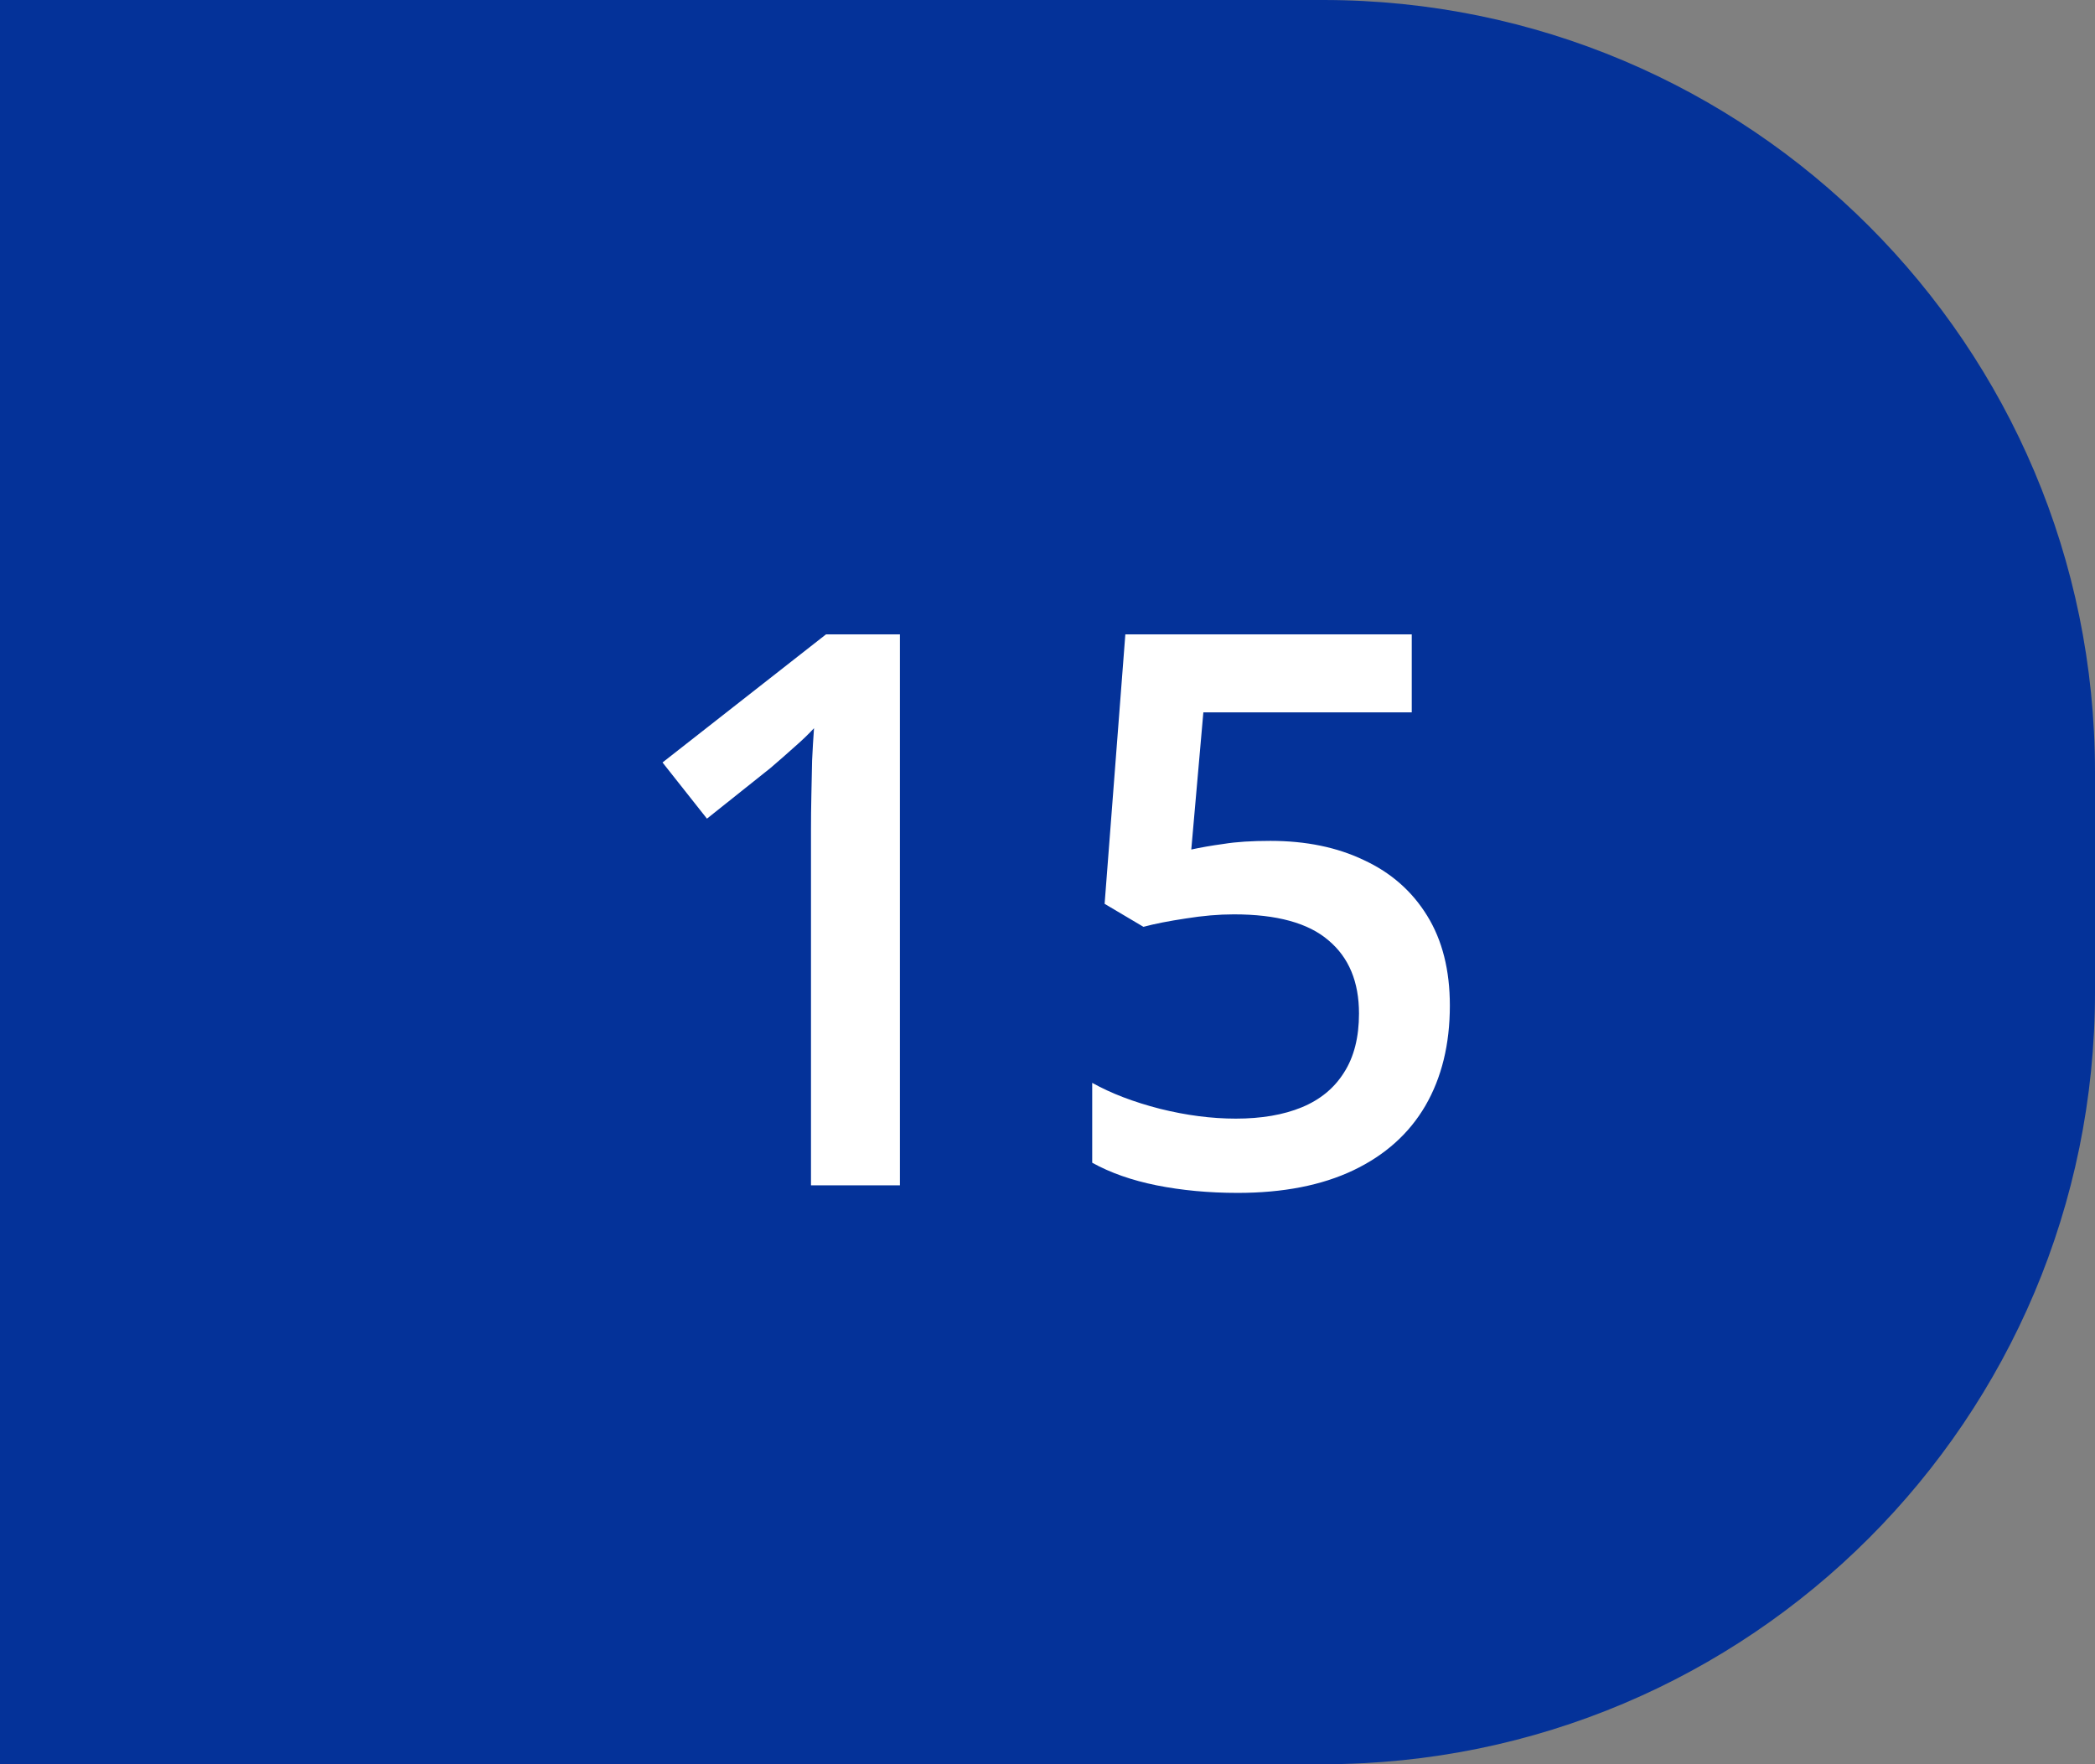
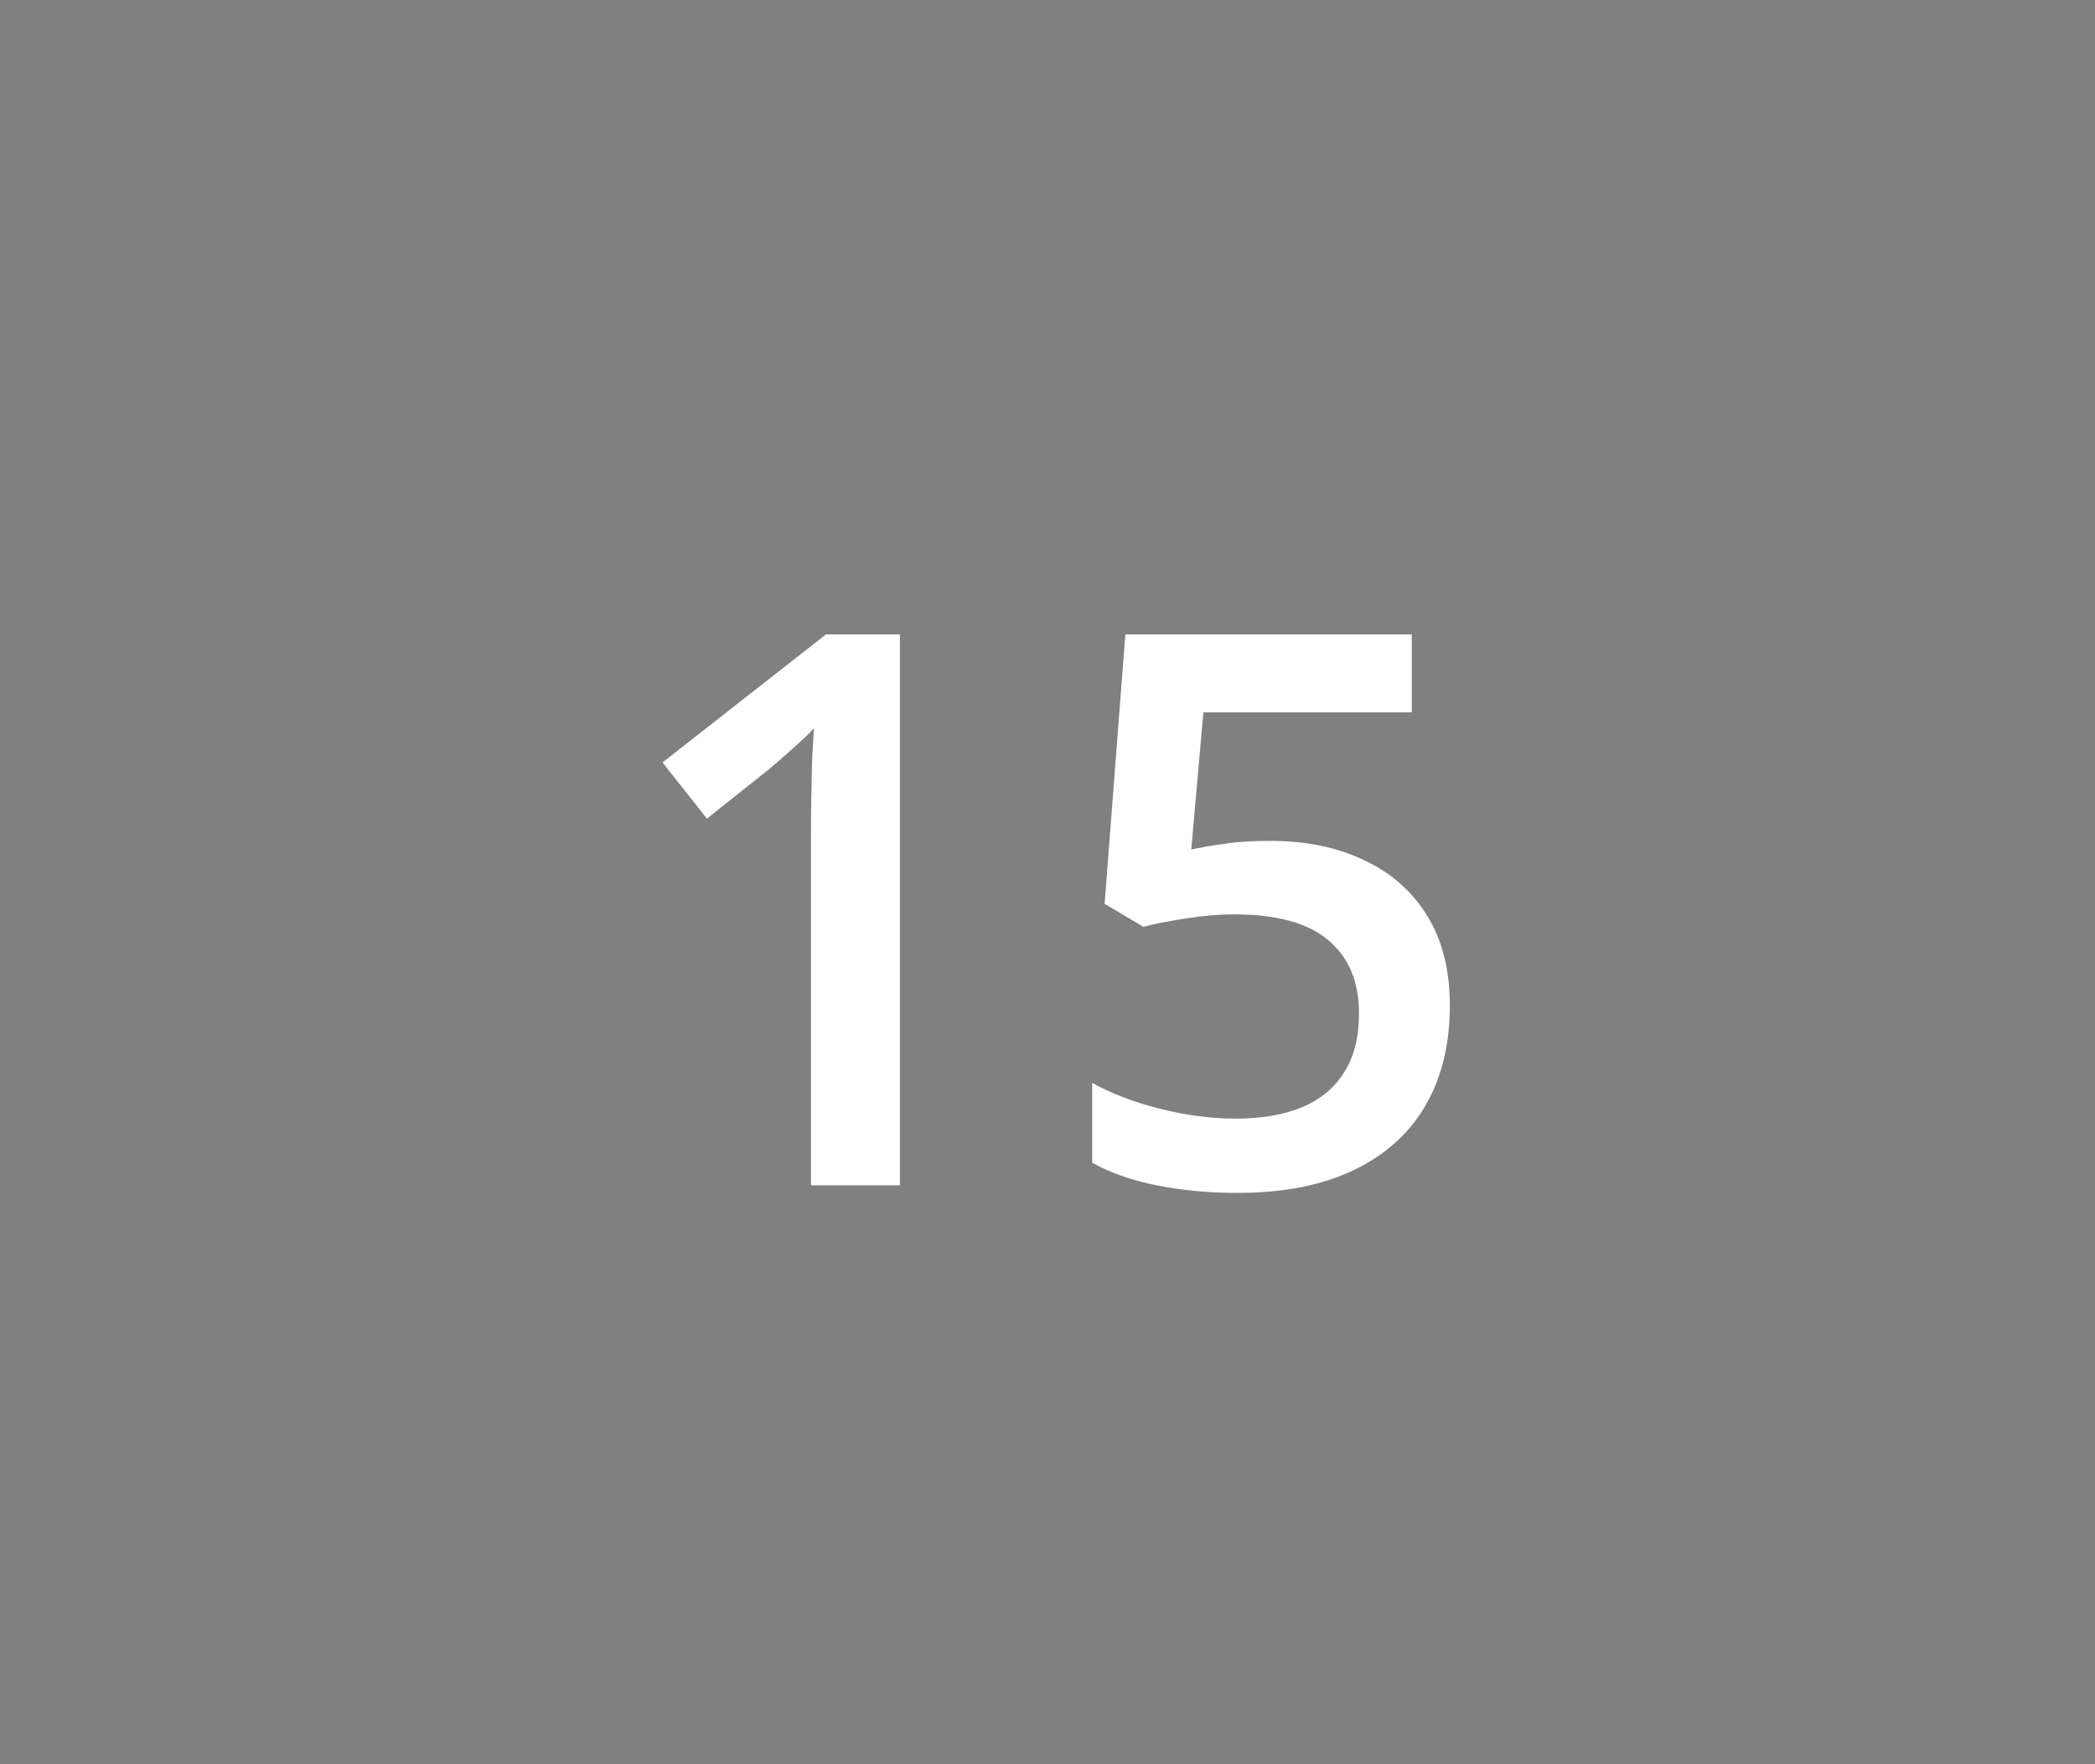
<svg xmlns="http://www.w3.org/2000/svg" width="38" height="32" viewBox="0 0 38 32" fill="none">
  <rect x="0" y="0" width="38" height="32" fill="#808080" stroke="none" />
-   <path d="M0 0H24C31.732 0 38 6.268 38 14V18C38 25.732 31.732 32 24 32H0V0Z" fill="#043299" />
  <path d="M16.323 21.5H14.71V15.067C14.71 14.853 14.712 14.639 14.717 14.425C14.721 14.211 14.726 14.001 14.73 13.796C14.74 13.591 14.751 13.395 14.765 13.208C14.669 13.313 14.55 13.427 14.409 13.55C14.273 13.673 14.127 13.8 13.972 13.933L12.823 14.849L12.017 13.83L14.983 11.506H16.323V21.5ZM23.044 15.252C23.686 15.252 24.252 15.368 24.739 15.601C25.231 15.829 25.614 16.166 25.888 16.612C26.161 17.054 26.298 17.597 26.298 18.239C26.298 18.941 26.15 19.547 25.853 20.058C25.557 20.564 25.122 20.953 24.548 21.227C23.974 21.5 23.274 21.637 22.449 21.637C21.925 21.637 21.435 21.591 20.979 21.5C20.528 21.409 20.139 21.272 19.811 21.09V19.641C20.152 19.832 20.562 19.989 21.041 20.112C21.52 20.231 21.977 20.29 22.415 20.29C22.88 20.29 23.279 20.222 23.611 20.085C23.944 19.948 24.199 19.739 24.377 19.456C24.559 19.174 24.65 18.816 24.65 18.383C24.65 17.809 24.466 17.366 24.097 17.057C23.732 16.742 23.16 16.585 22.381 16.585C22.107 16.585 21.816 16.61 21.506 16.66C21.2 16.706 20.945 16.756 20.74 16.811L20.036 16.394L20.412 11.506H25.607V12.921H21.827L21.608 15.409C21.772 15.373 21.968 15.338 22.196 15.307C22.424 15.27 22.707 15.252 23.044 15.252Z" fill="white" />
</svg>